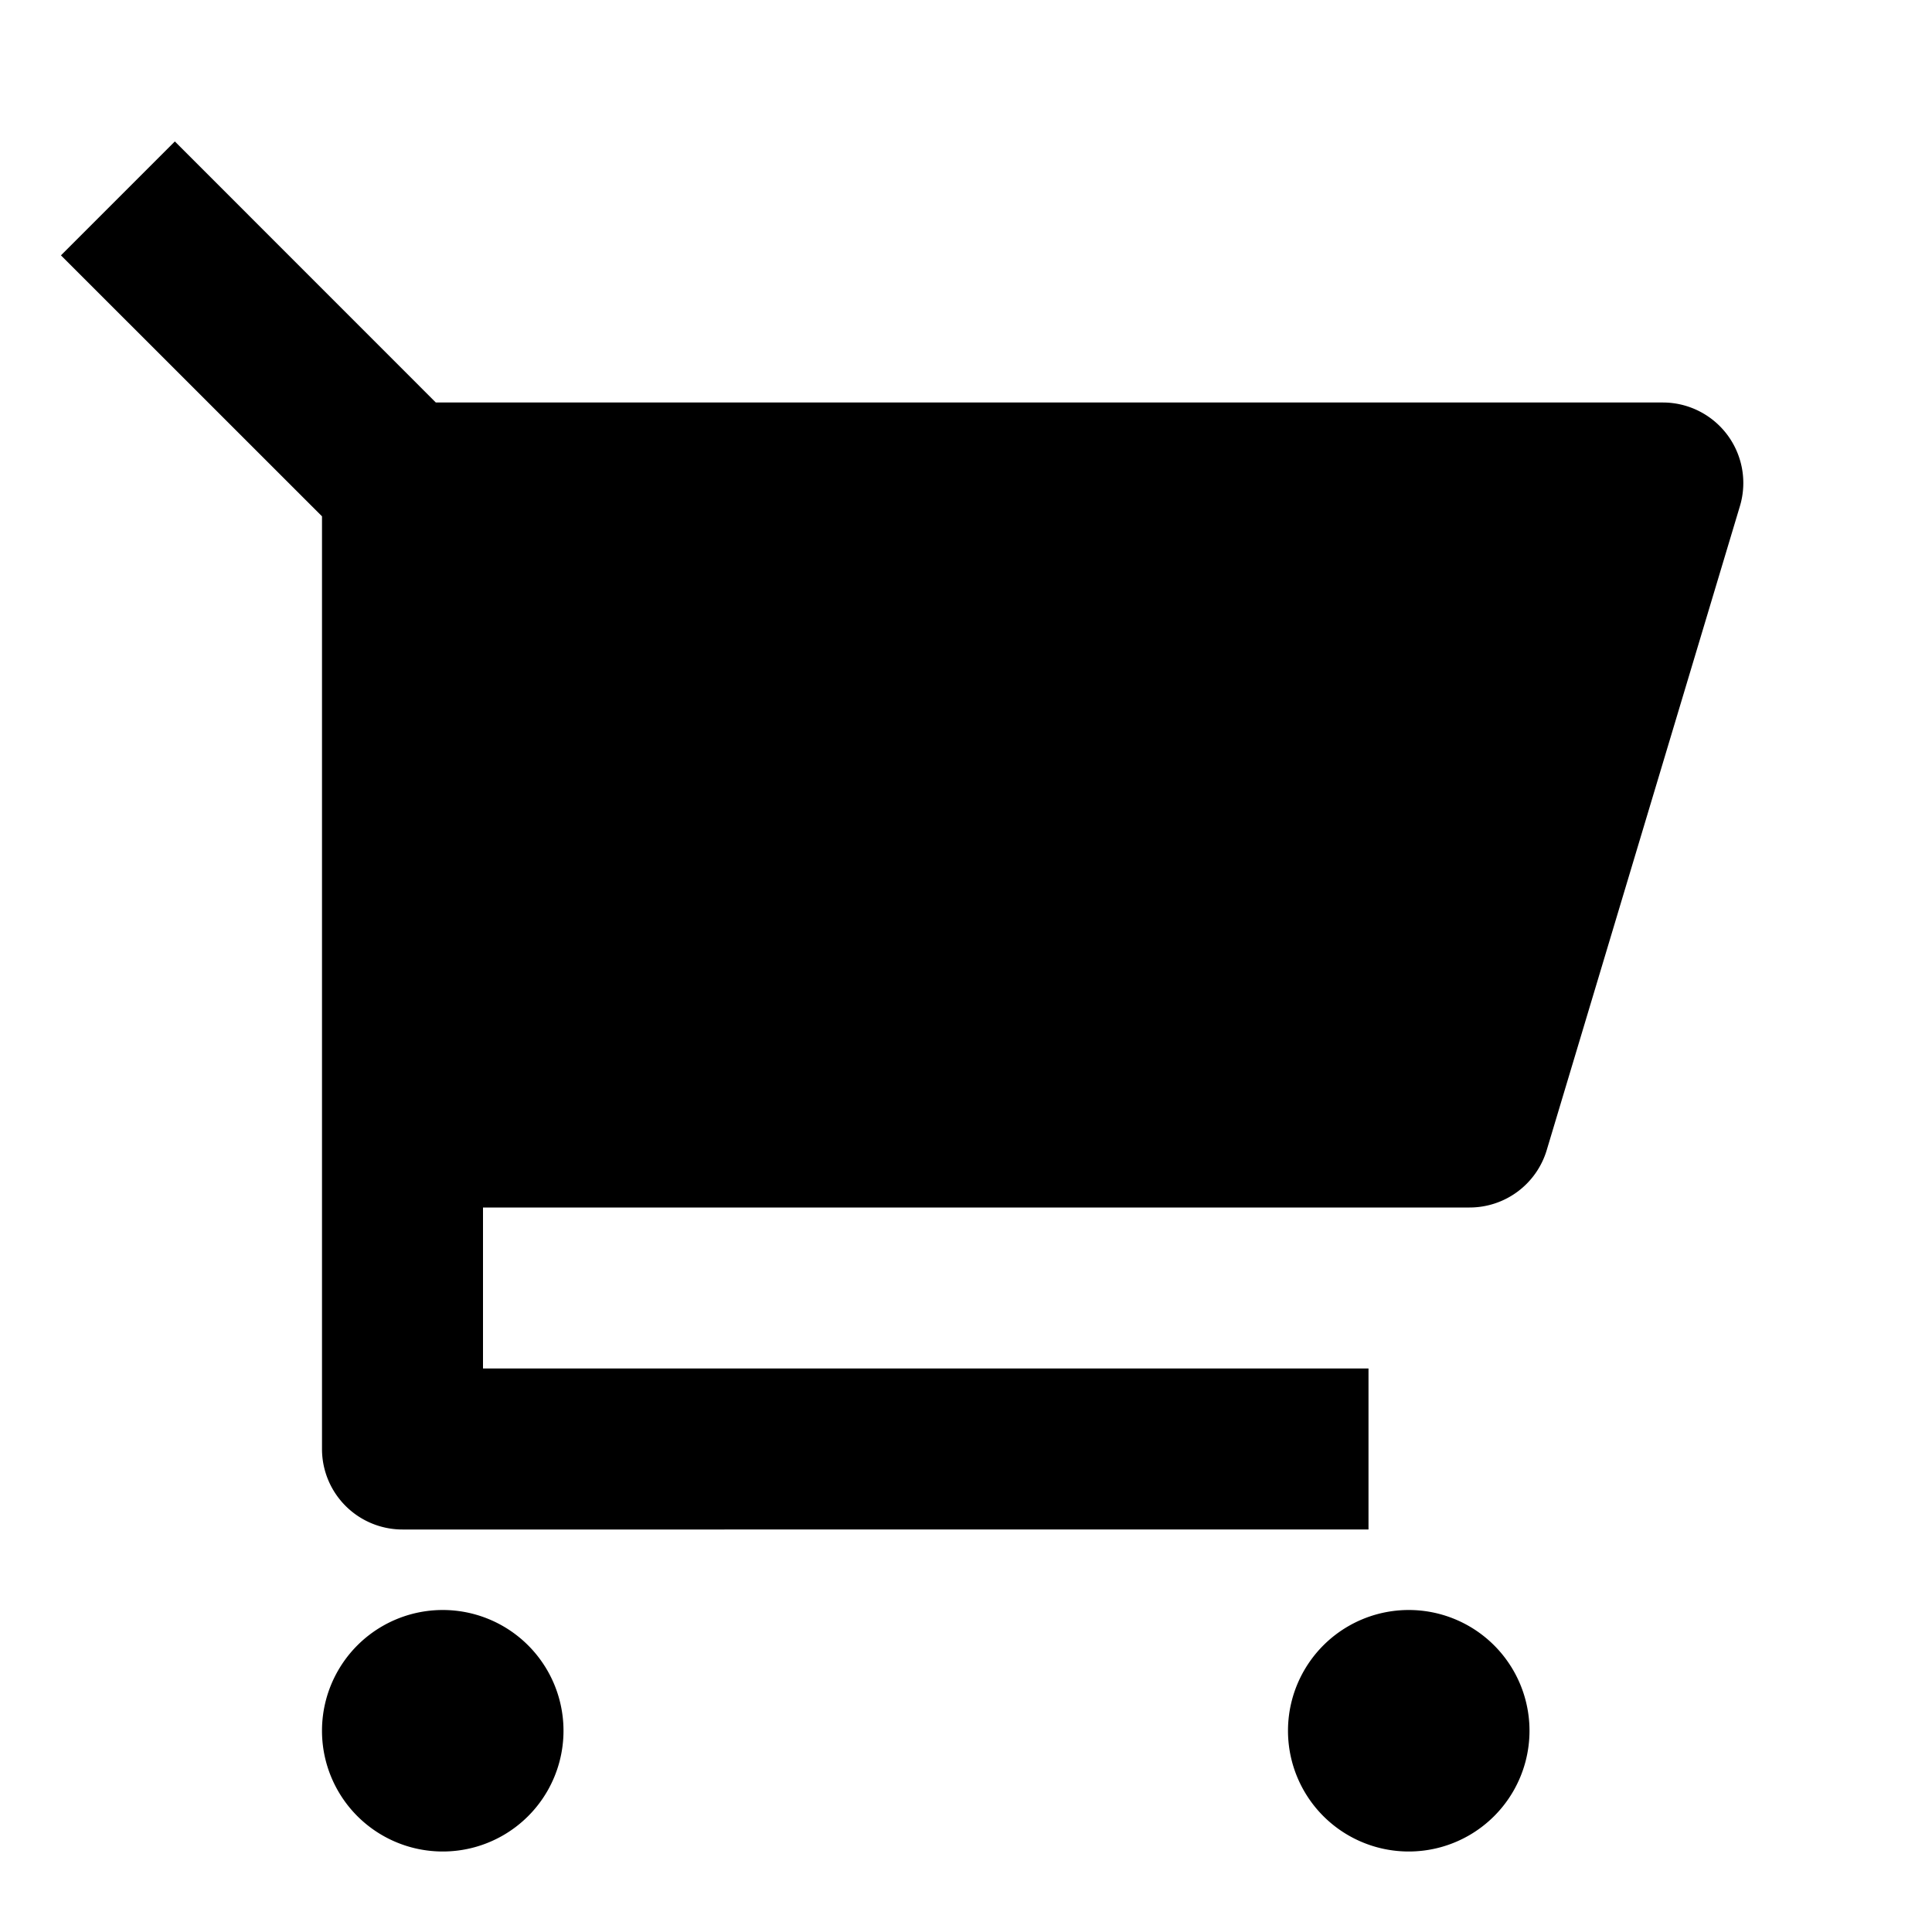
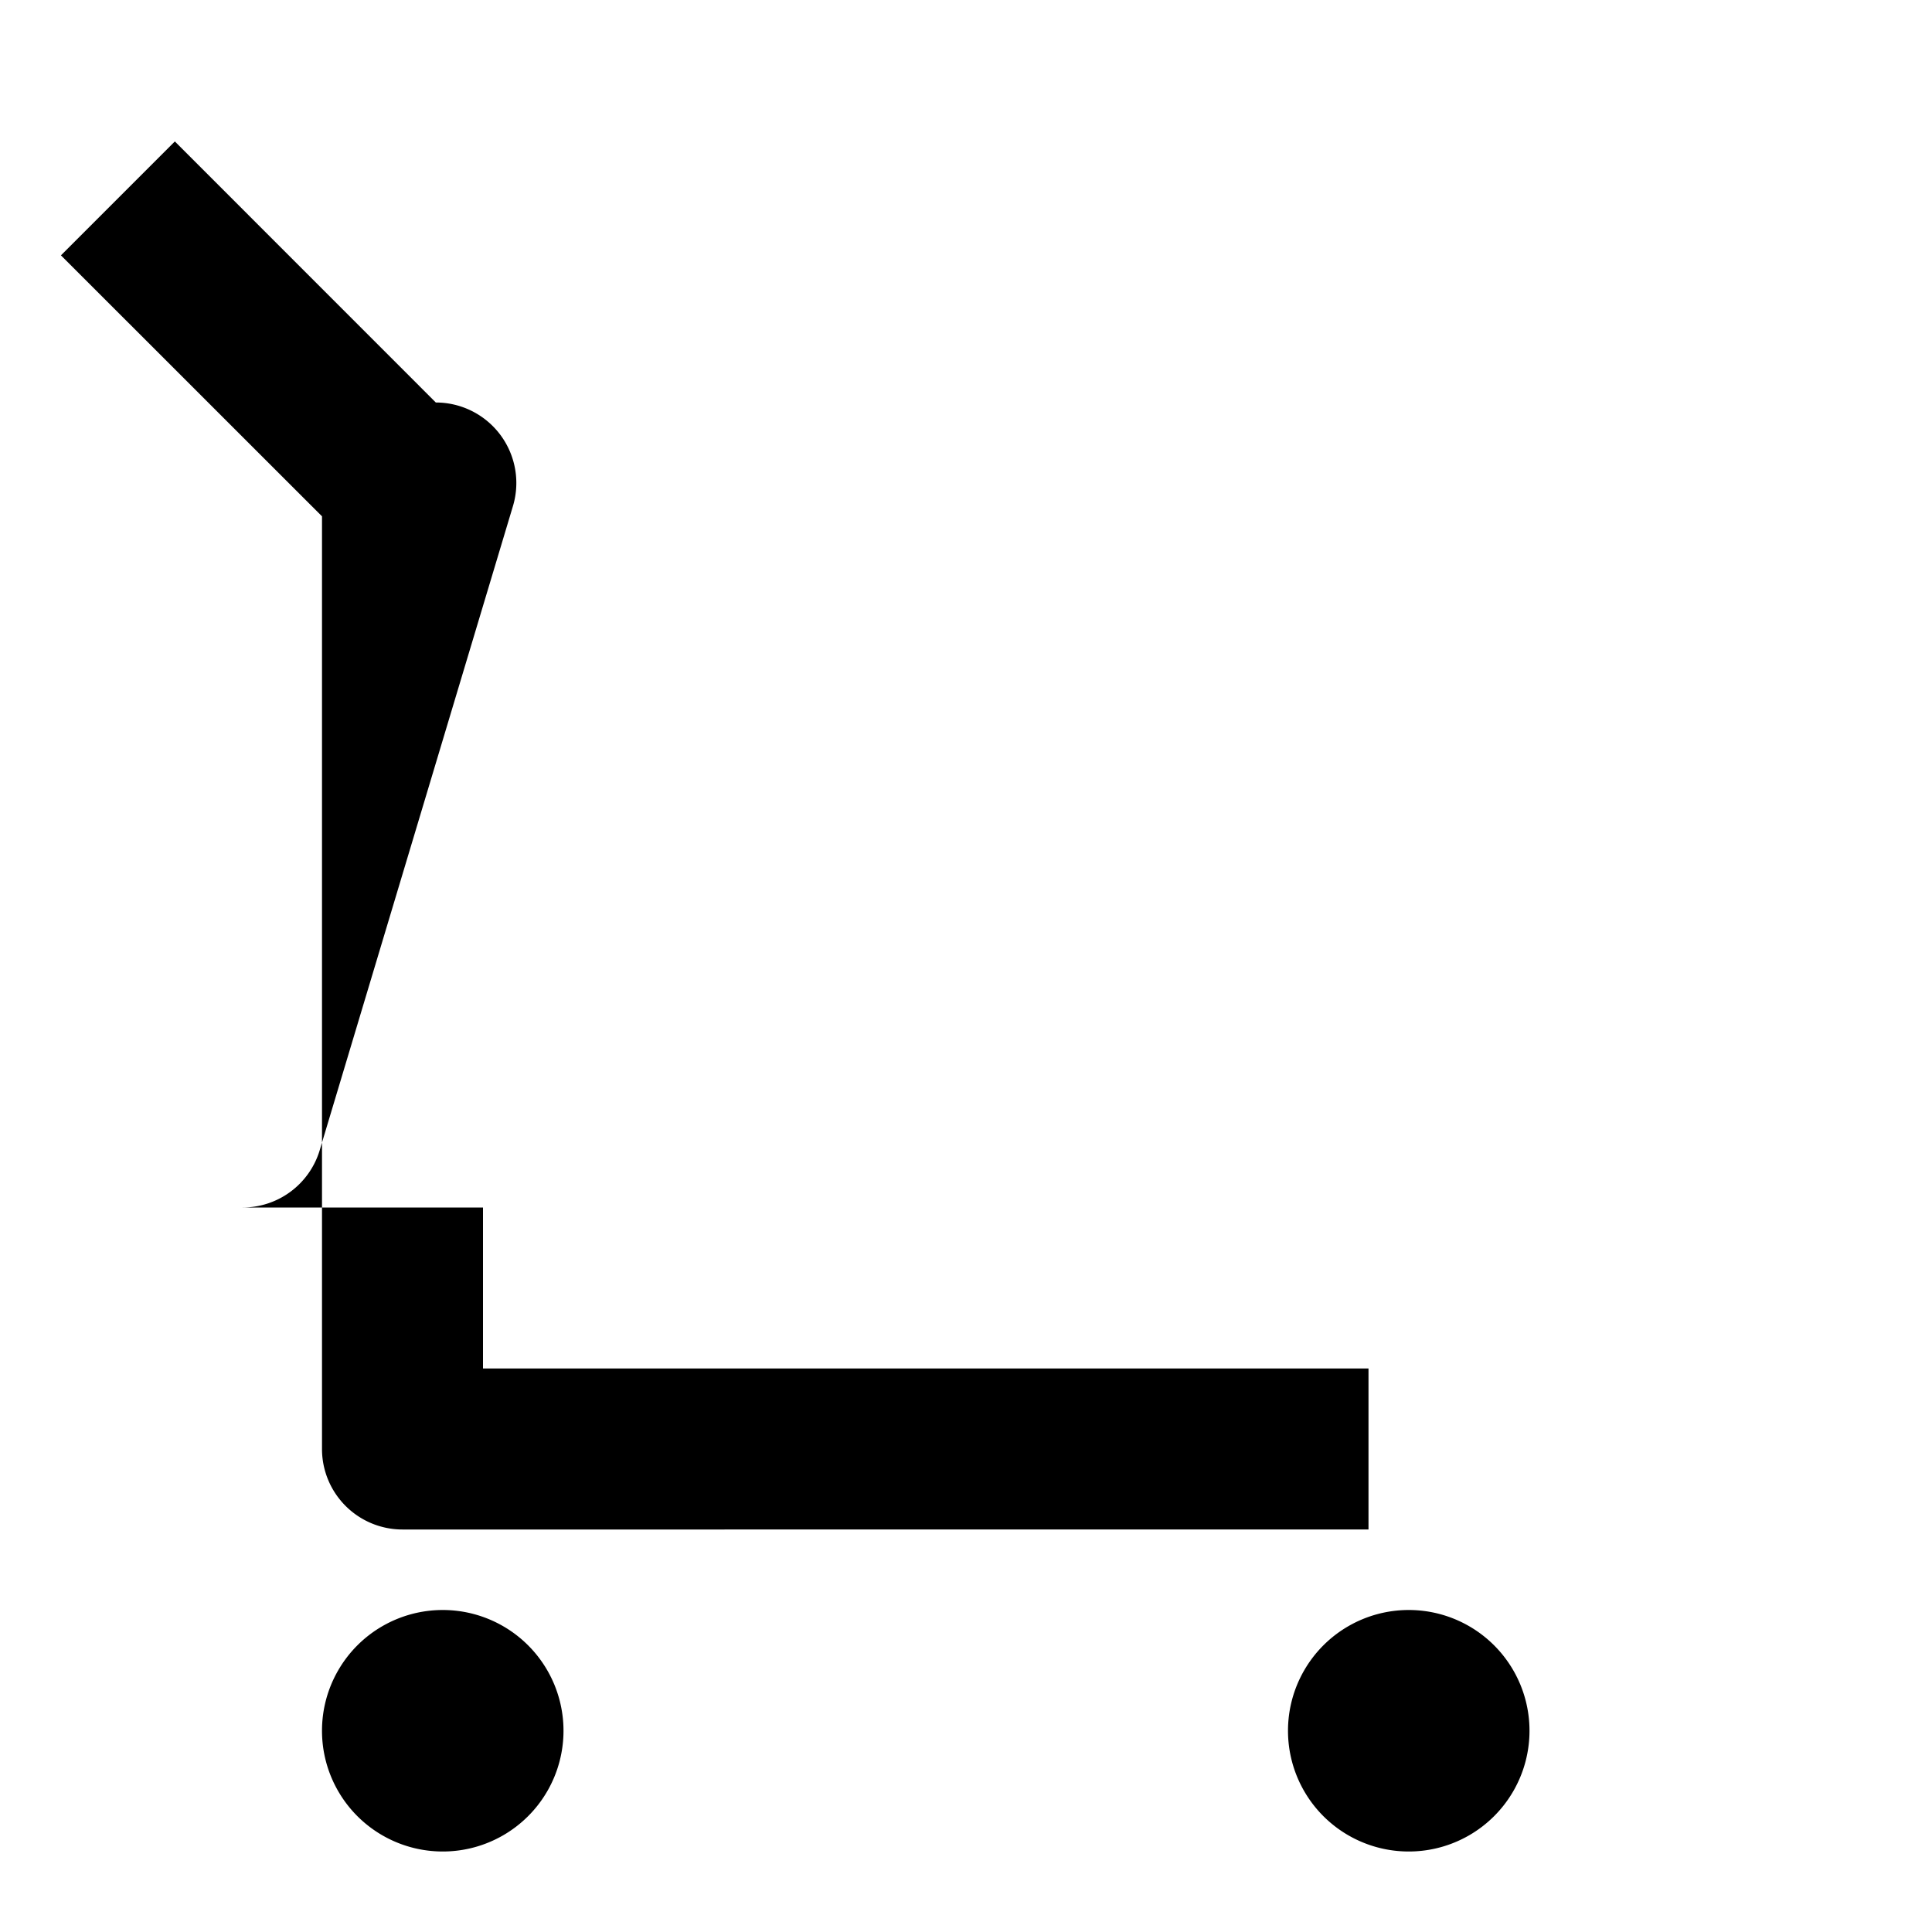
<svg xmlns="http://www.w3.org/2000/svg" viewBox="0 0 24 24" width="24" height="24">
-   <path d="M4 6.414.757 3.172l1.415-1.415L5.414 5h15.242a1 1 0 0 1 .958 1.287l-2.4 8a1 1 0 0 1-.958.713H6v2h11v2H5a1 1 0 0 1-1-1V6.414ZM5.5 23a1.5 1.5 0 1 1 0-3 1.5 1.5 0 0 1 0 3Zm12 0a1.5 1.5 0 1 1 0-3 1.5 1.5 0 0 1 0 3Z" />
+   <path d="M4 6.414.757 3.172l1.415-1.415L5.414 5a1 1 0 0 1 .958 1.287l-2.4 8a1 1 0 0 1-.958.713H6v2h11v2H5a1 1 0 0 1-1-1V6.414ZM5.5 23a1.5 1.5 0 1 1 0-3 1.5 1.5 0 0 1 0 3Zm12 0a1.5 1.5 0 1 1 0-3 1.5 1.5 0 0 1 0 3Z" />
</svg>